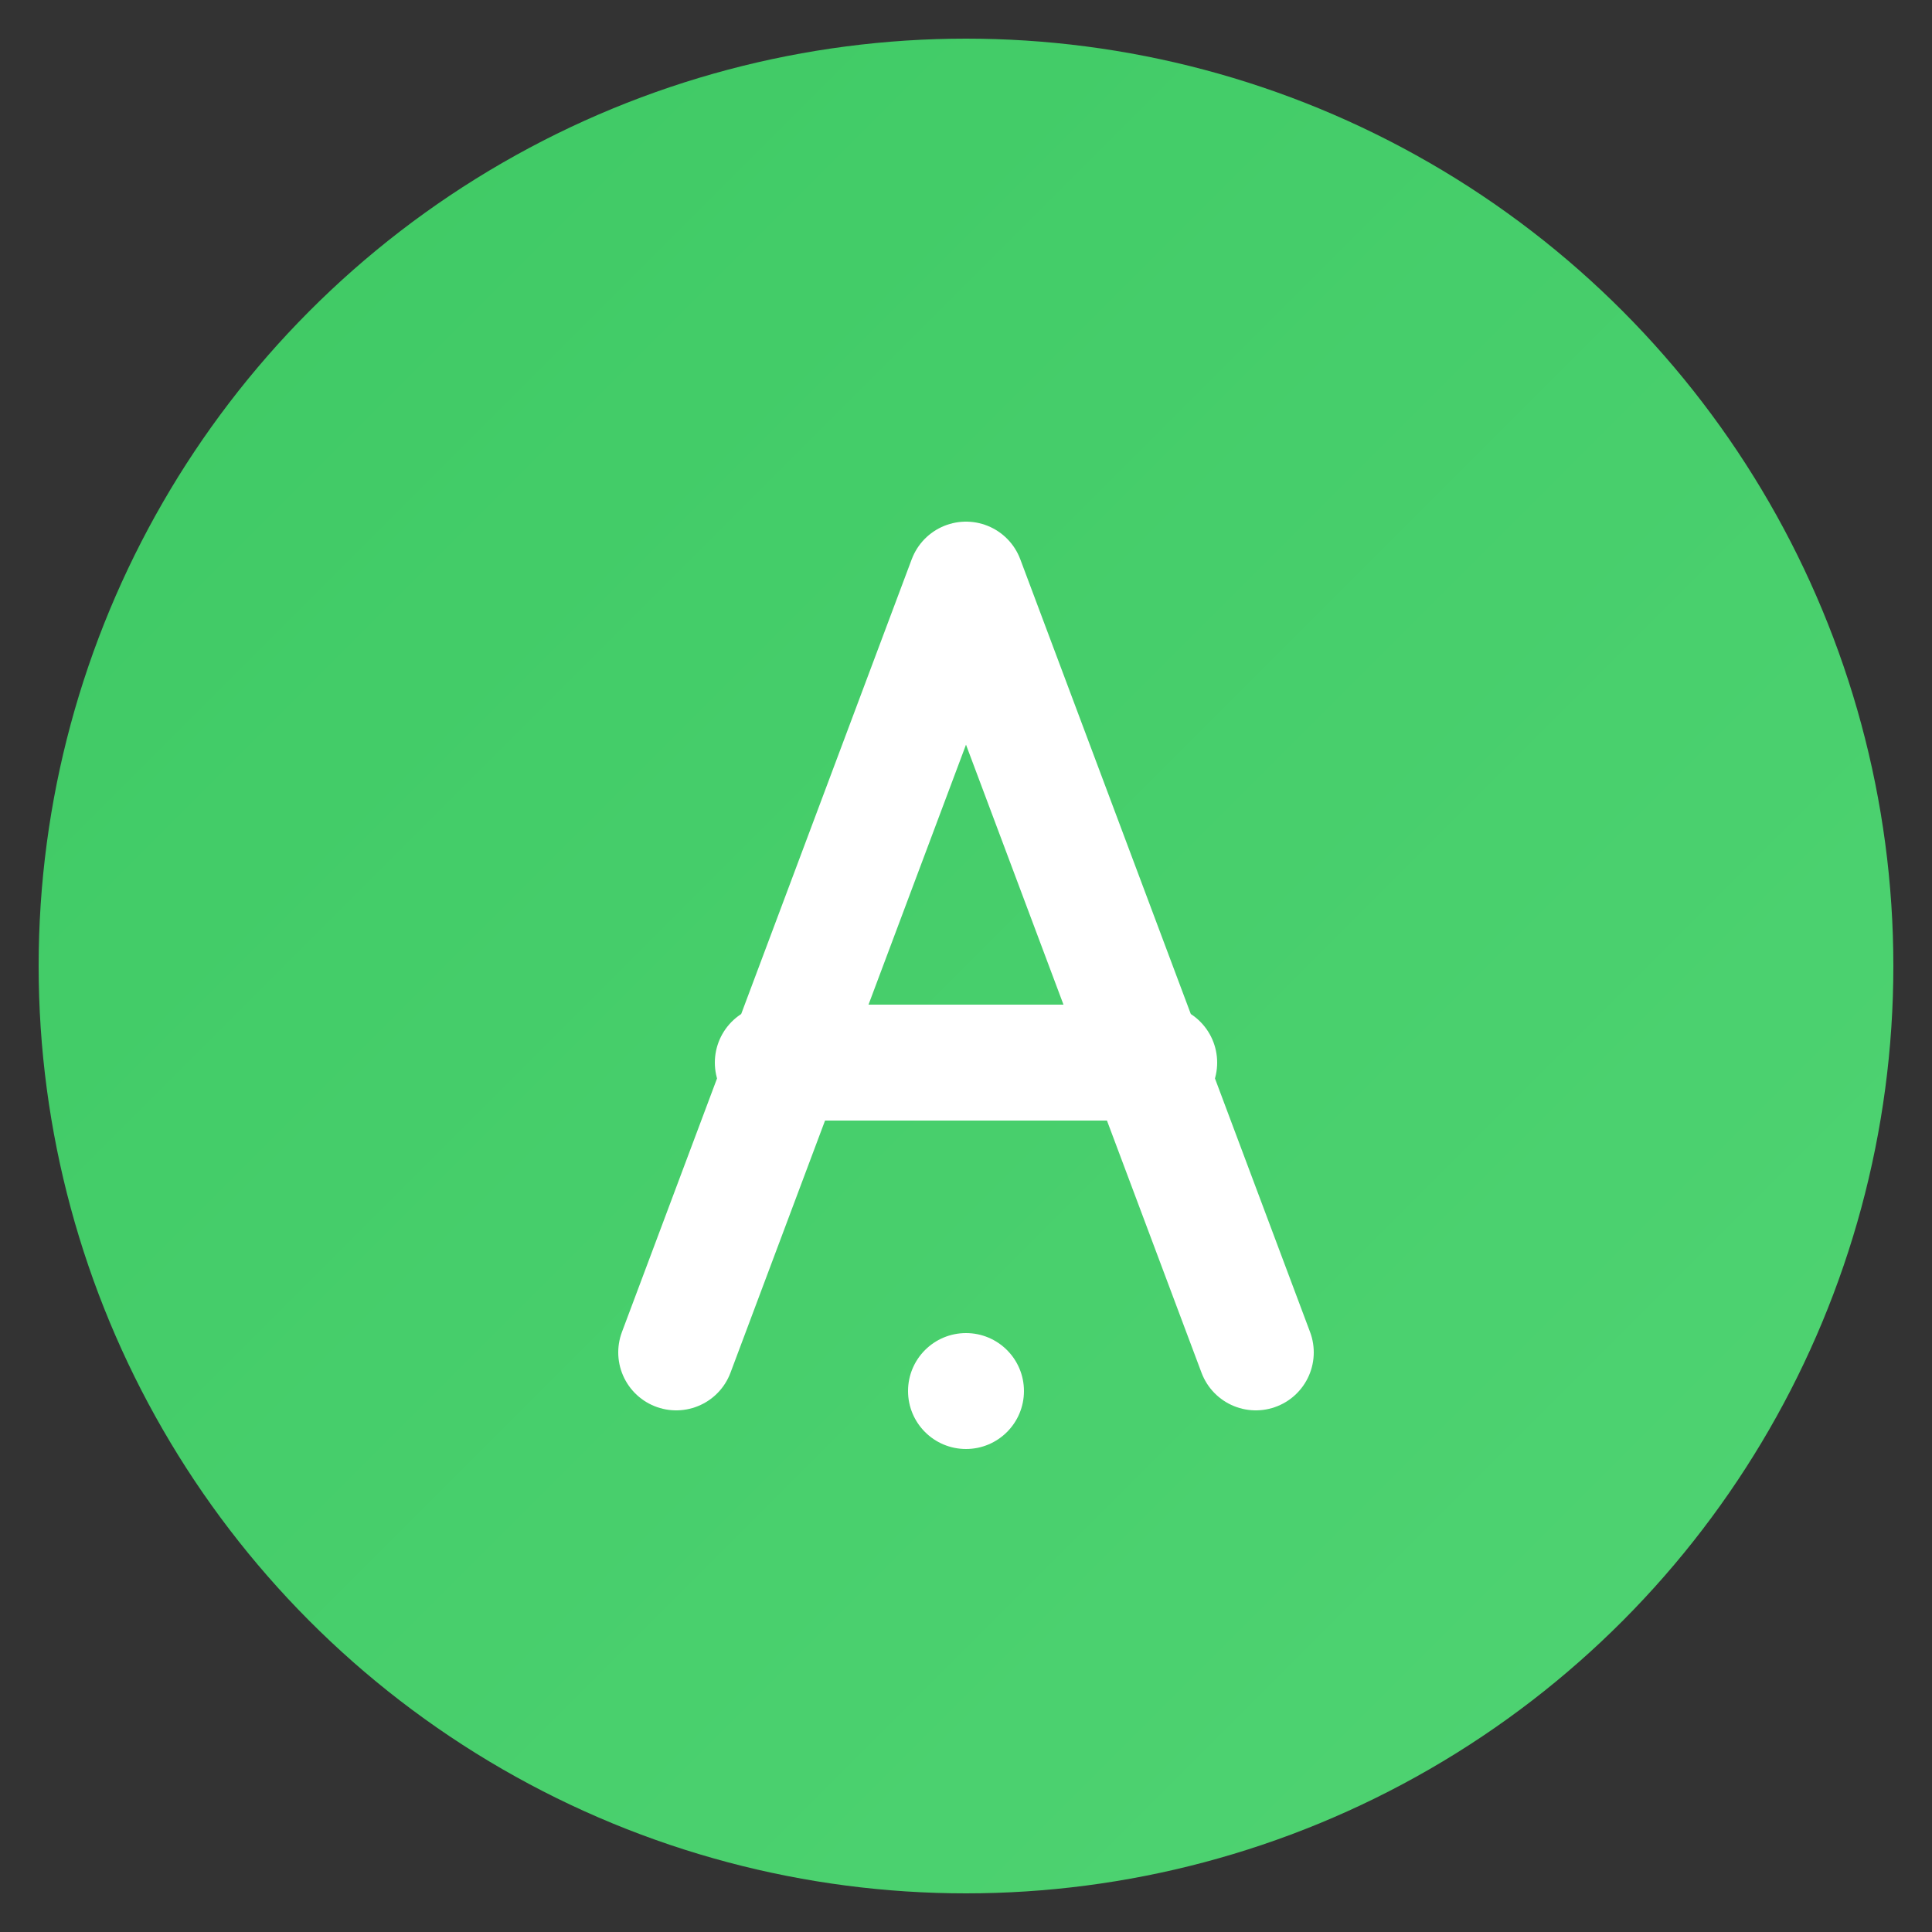
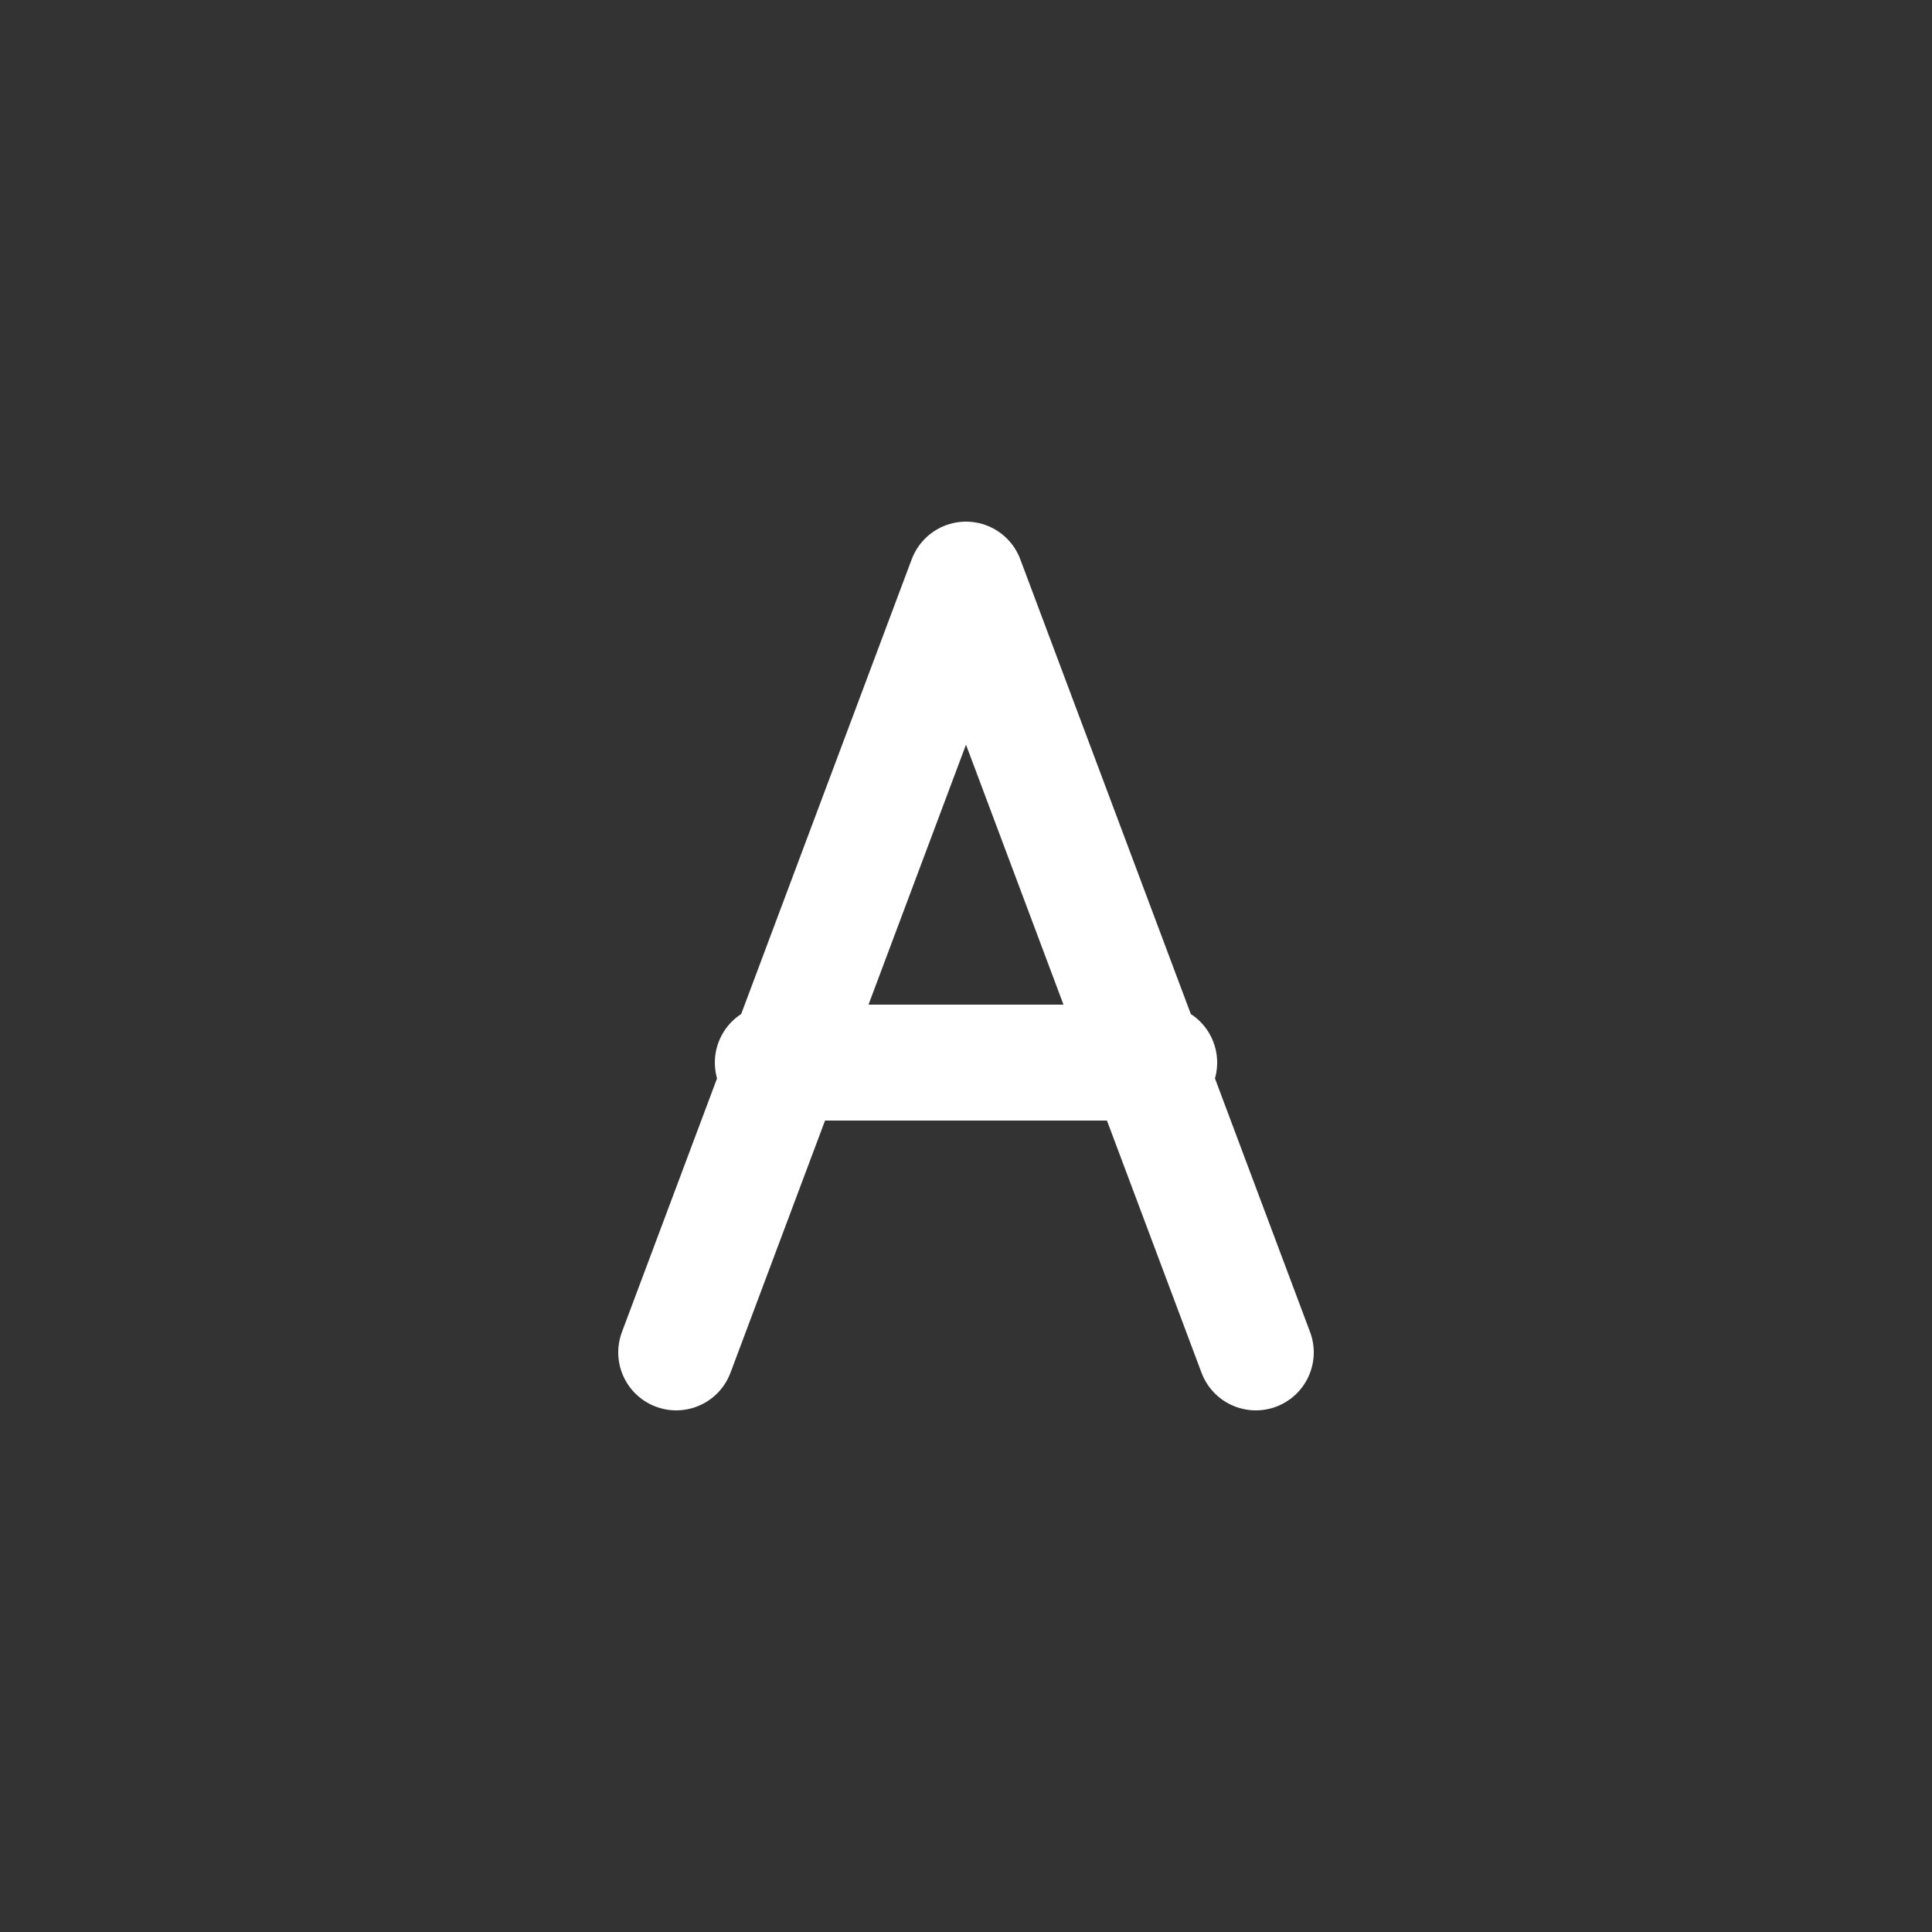
<svg xmlns="http://www.w3.org/2000/svg" viewBox="0 0 100 100">
  <rect x="0" y="0" width="100" height="100" fill="#333333" stroke="none" />
  <defs>
    <linearGradient id="grad1" x1="0%" y1="0%" x2="100%" y2="100%">
      <stop offset="0%" style="stop-color:#3ec964;stop-opacity:1" />
      <stop offset="100%" style="stop-color:#50d473;stop-opacity:1" />
    </linearGradient>
  </defs>
-   <circle cx="50" cy="50" r="48" fill="url(#grad1)" />
  <path d="M 35 70 L 50 30 L 65 70 M 40 55 L 60 55" stroke="white" stroke-width="6" stroke-linecap="round" stroke-linejoin="round" fill="none" />
-   <circle cx="50" cy="72" r="3" fill="white" />
</svg>